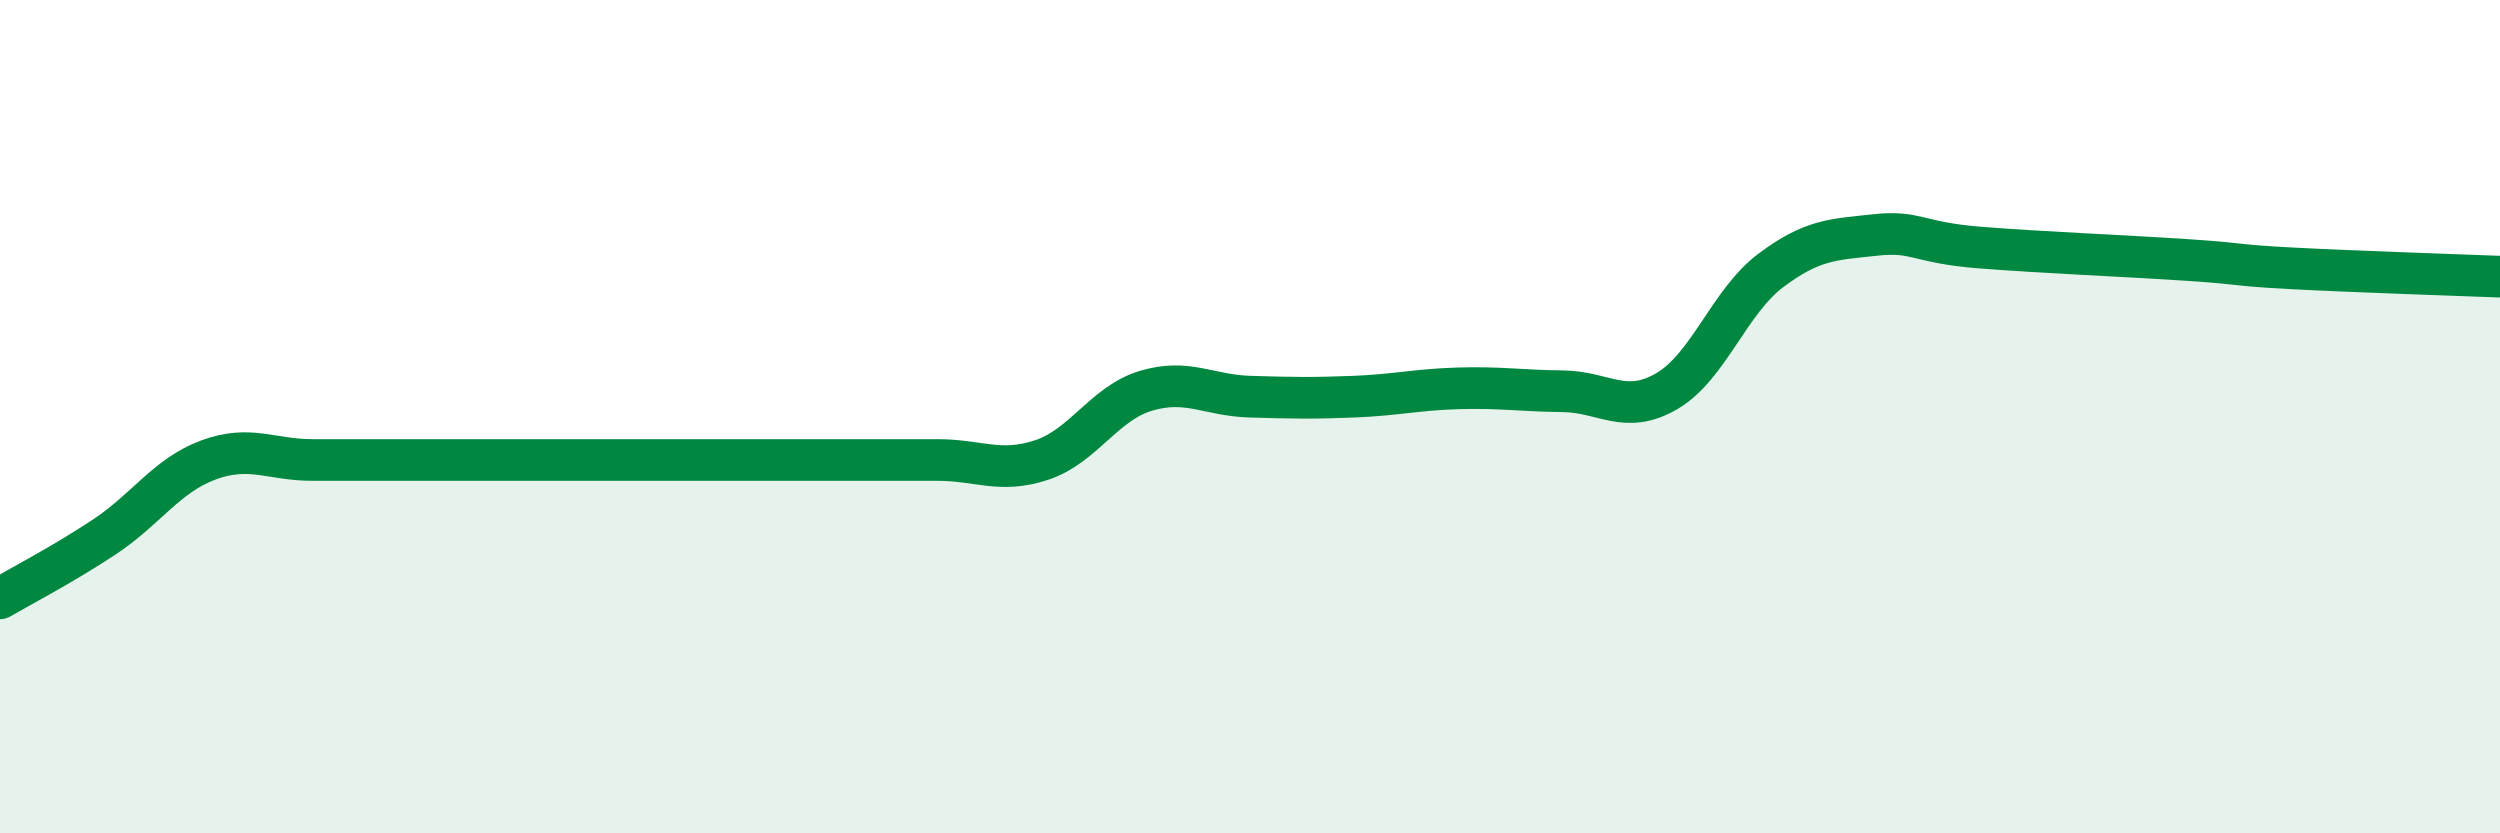
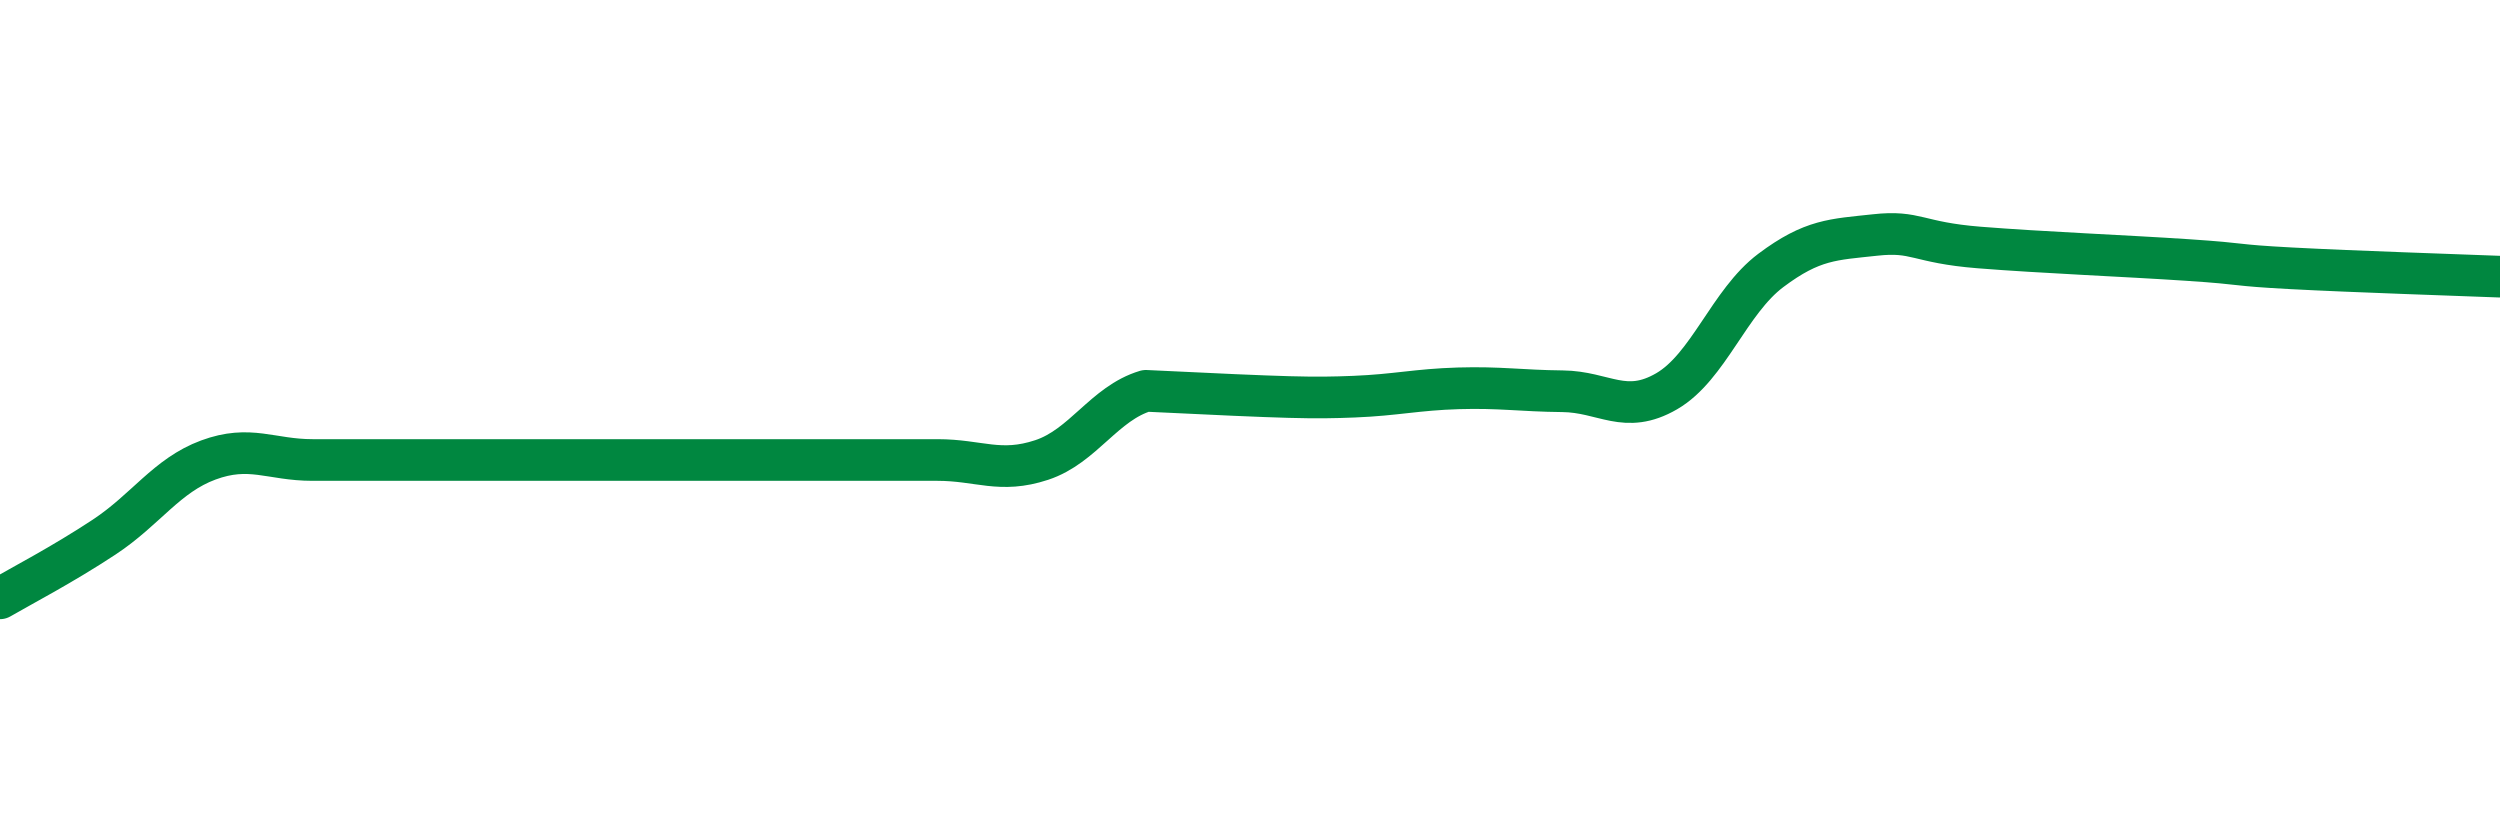
<svg xmlns="http://www.w3.org/2000/svg" width="60" height="20" viewBox="0 0 60 20">
-   <path d="M 0,14.36 C 0.5,14.07 1.5,13.55 2.5,12.89 C 3.5,12.23 4,11.41 5,11.04 C 6,10.67 6.5,11.04 7.5,11.04 C 8.5,11.04 9,11.04 10,11.04 C 11,11.04 11.5,11.04 12.5,11.04 C 13.5,11.04 14,11.04 15,11.04 C 16,11.04 16.5,11.04 17.5,11.04 C 18.5,11.04 19,11.04 20,11.04 C 21,11.04 21.5,11.04 22.5,11.04 C 23.5,11.04 24,11.37 25,11.04 C 26,10.71 26.5,9.68 27.5,9.38 C 28.5,9.08 29,9.49 30,9.52 C 31,9.55 31.5,9.56 32.5,9.52 C 33.5,9.48 34,9.35 35,9.32 C 36,9.29 36.5,9.38 37.5,9.39 C 38.5,9.4 39,9.97 40,9.39 C 41,8.81 41.5,7.24 42.5,6.49 C 43.5,5.74 44,5.75 45,5.64 C 46,5.53 46,5.82 47.5,5.94 C 49,6.06 51,6.14 52.5,6.24 C 54,6.34 53.5,6.36 55,6.44 C 56.5,6.52 59,6.6 60,6.64L60 20L0 20Z" fill="#008740" opacity="0.1" stroke-linecap="round" stroke-linejoin="round" />
-   <path d="M 0,14.36 C 0.5,14.07 1.5,13.55 2.5,12.89 C 3.5,12.23 4,11.41 5,11.04 C 6,10.67 6.5,11.04 7.5,11.04 C 8.5,11.04 9,11.04 10,11.04 C 11,11.04 11.5,11.04 12.5,11.04 C 13.5,11.04 14,11.04 15,11.04 C 16,11.04 16.5,11.04 17.5,11.04 C 18.5,11.04 19,11.04 20,11.04 C 21,11.04 21.5,11.04 22.5,11.04 C 23.5,11.04 24,11.37 25,11.04 C 26,10.71 26.5,9.68 27.5,9.38 C 28.5,9.08 29,9.49 30,9.52 C 31,9.55 31.5,9.56 32.5,9.52 C 33.5,9.48 34,9.35 35,9.32 C 36,9.29 36.5,9.38 37.5,9.39 C 38.5,9.4 39,9.97 40,9.39 C 41,8.81 41.5,7.24 42.5,6.49 C 43.5,5.74 44,5.75 45,5.64 C 46,5.53 46,5.82 47.5,5.94 C 49,6.06 51,6.14 52.5,6.24 C 54,6.34 53.5,6.36 55,6.44 C 56.5,6.52 59,6.6 60,6.64" stroke="#008740" stroke-width="1" fill="none" stroke-linecap="round" stroke-linejoin="round" />
+   <path d="M 0,14.36 C 0.5,14.07 1.5,13.55 2.5,12.89 C 3.5,12.23 4,11.41 5,11.04 C 6,10.67 6.5,11.04 7.5,11.04 C 8.5,11.04 9,11.04 10,11.04 C 11,11.04 11.5,11.04 12.5,11.04 C 13.5,11.04 14,11.04 15,11.04 C 16,11.04 16.5,11.04 17.5,11.04 C 18.5,11.04 19,11.04 20,11.04 C 21,11.04 21.5,11.04 22.5,11.04 C 23.5,11.04 24,11.37 25,11.04 C 26,10.71 26.5,9.68 27.5,9.38 C 31,9.55 31.5,9.56 32.5,9.52 C 33.5,9.48 34,9.35 35,9.32 C 36,9.29 36.5,9.38 37.5,9.39 C 38.5,9.4 39,9.97 40,9.39 C 41,8.81 41.5,7.24 42.5,6.49 C 43.5,5.74 44,5.75 45,5.64 C 46,5.53 46,5.82 47.5,5.94 C 49,6.06 51,6.14 52.5,6.24 C 54,6.34 53.5,6.36 55,6.44 C 56.5,6.52 59,6.6 60,6.64" stroke="#008740" stroke-width="1" fill="none" stroke-linecap="round" stroke-linejoin="round" />
</svg>